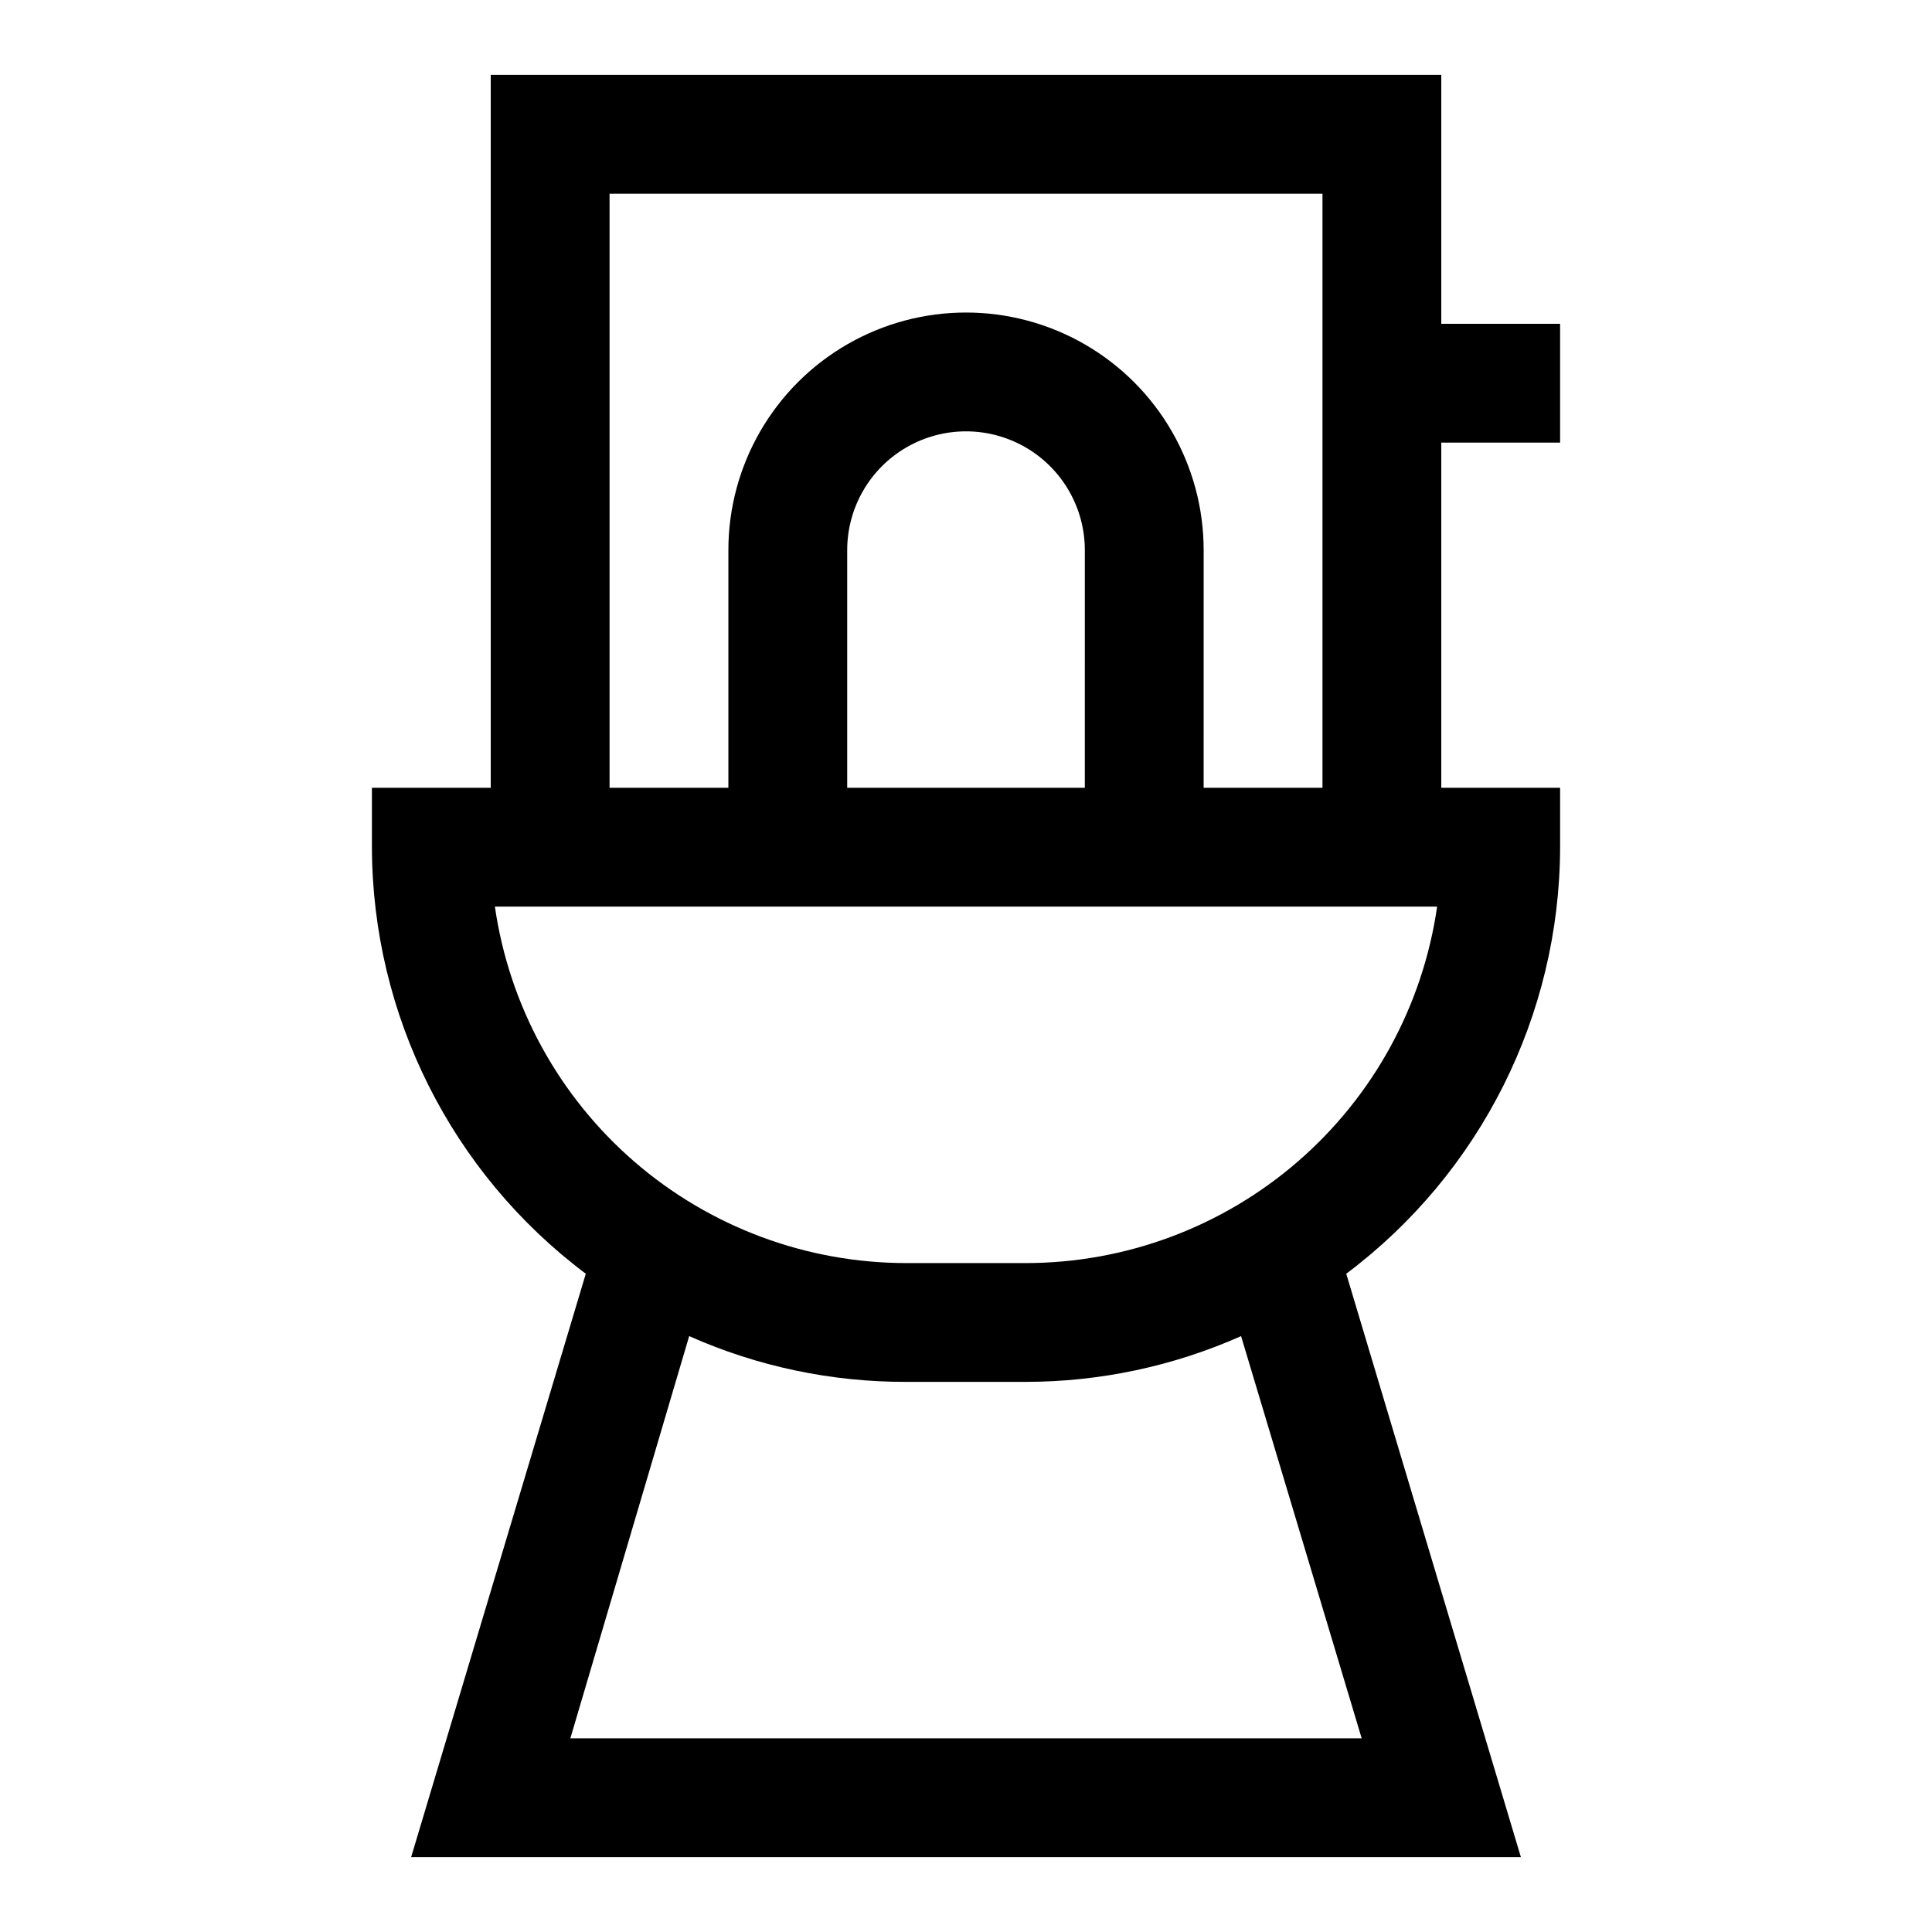
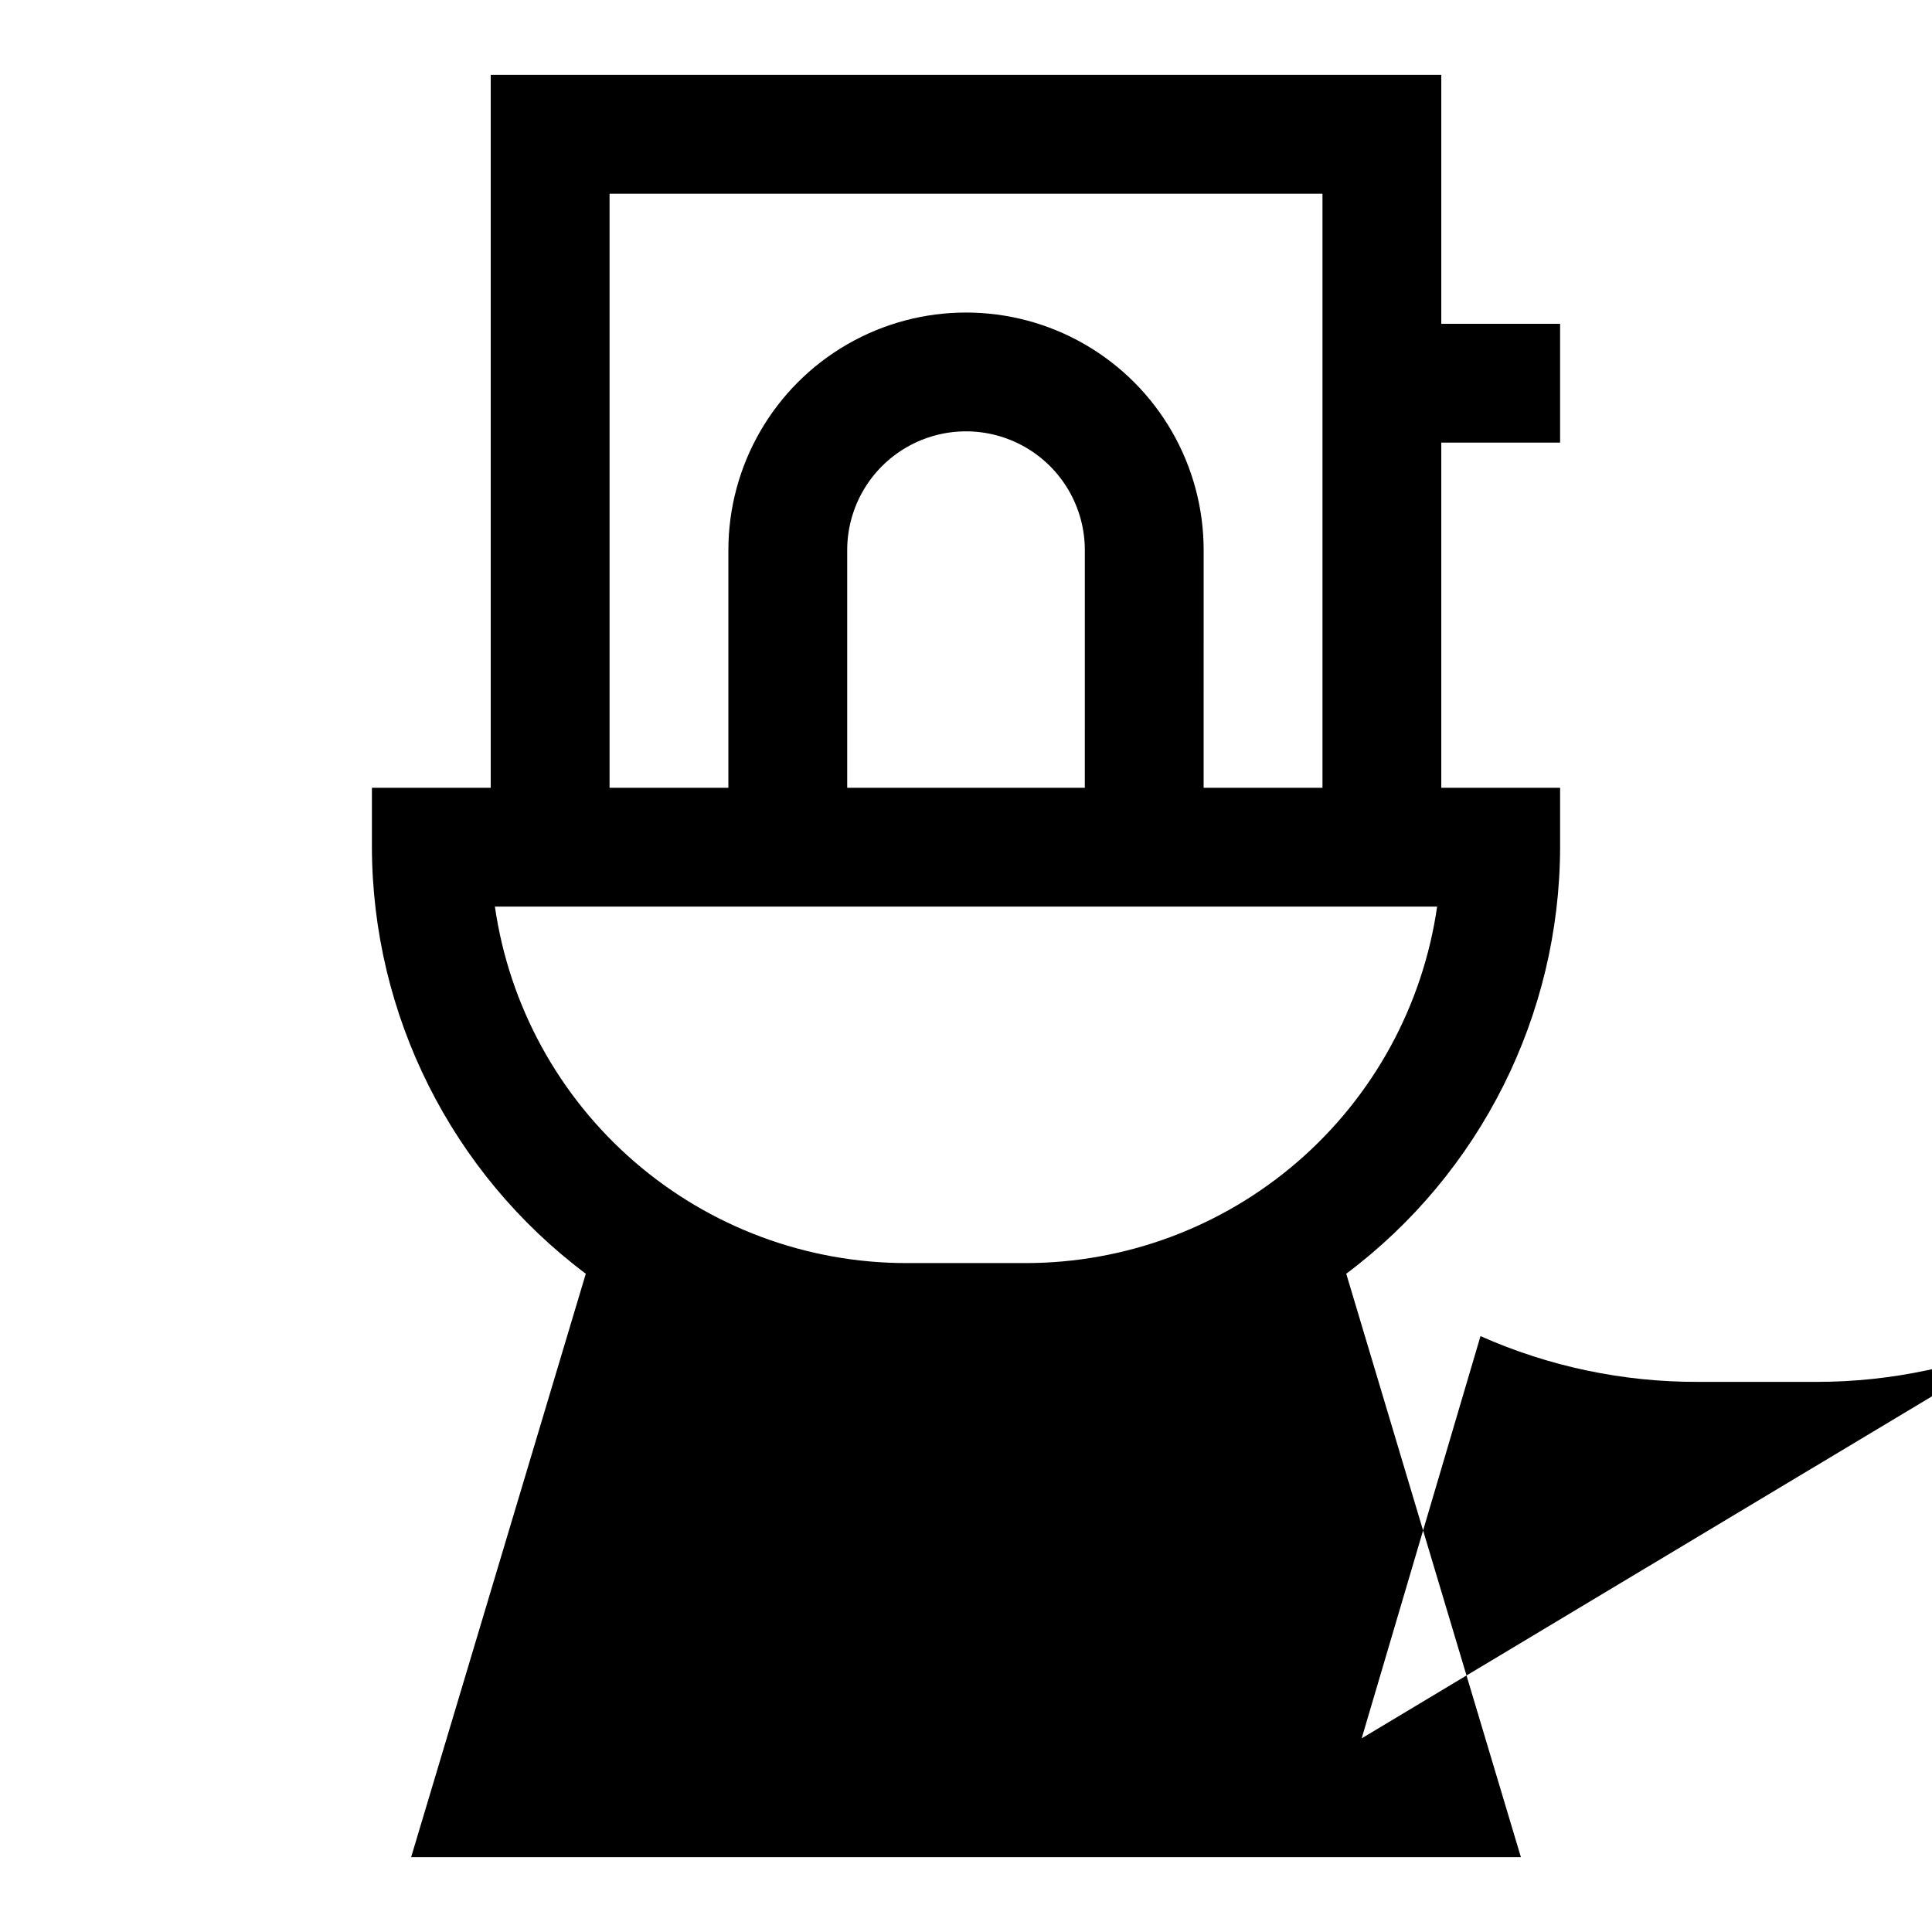
<svg xmlns="http://www.w3.org/2000/svg" fill="#000000" width="800px" height="800px" version="1.1" viewBox="144 144 512 512">
-   <path d="m274.05 163.84v188.93h-31.488v15.746c0.098 44.488 21.086 86.348 56.68 113.04l-46.289 154.61h294.1l-46.285-154.61c35.59-26.691 56.578-68.551 56.676-113.04v-15.746h-31.488v-91.473h31.488v-31.488h-31.488v-65.969zm230.81 440.84h-209.71l31.488-106.59v-0.004c18.137 8.059 37.773 12.191 57.621 12.125h31.488c19.688 0 39.16-4.129 57.152-12.125zm-89.113-125.95h-31.488c-26.504 0.008-52.125-9.539-72.164-26.891-20.039-17.348-33.156-41.34-36.941-67.574h249.7c-3.785 26.234-16.898 50.227-36.938 67.574-20.039 17.352-45.66 26.898-72.168 26.891zm15.742-125.95h-62.973v-62.977c0-11.25 6-21.645 15.742-27.27 9.742-5.625 21.746-5.625 31.488 0 9.742 5.625 15.746 16.02 15.746 27.27zm31.488 0 0.004-62.977c0-22.5-12.004-43.289-31.488-54.539-19.488-11.25-43.492-11.25-62.977 0s-31.488 32.039-31.488 54.539v62.977h-31.488v-157.44h188.93v157.44z" />
+   <path d="m274.05 163.84v188.93h-31.488v15.746c0.098 44.488 21.086 86.348 56.68 113.04l-46.289 154.61h294.1l-46.285-154.61c35.59-26.691 56.578-68.551 56.676-113.04v-15.746h-31.488v-91.473h31.488v-31.488h-31.488v-65.969zm230.81 440.84l31.488-106.59v-0.004c18.137 8.059 37.773 12.191 57.621 12.125h31.488c19.688 0 39.16-4.129 57.152-12.125zm-89.113-125.95h-31.488c-26.504 0.008-52.125-9.539-72.164-26.891-20.039-17.348-33.156-41.34-36.941-67.574h249.7c-3.785 26.234-16.898 50.227-36.938 67.574-20.039 17.352-45.66 26.898-72.168 26.891zm15.742-125.95h-62.973v-62.977c0-11.25 6-21.645 15.742-27.27 9.742-5.625 21.746-5.625 31.488 0 9.742 5.625 15.746 16.02 15.746 27.27zm31.488 0 0.004-62.977c0-22.5-12.004-43.289-31.488-54.539-19.488-11.25-43.492-11.25-62.977 0s-31.488 32.039-31.488 54.539v62.977h-31.488v-157.44h188.93v157.44z" />
</svg>